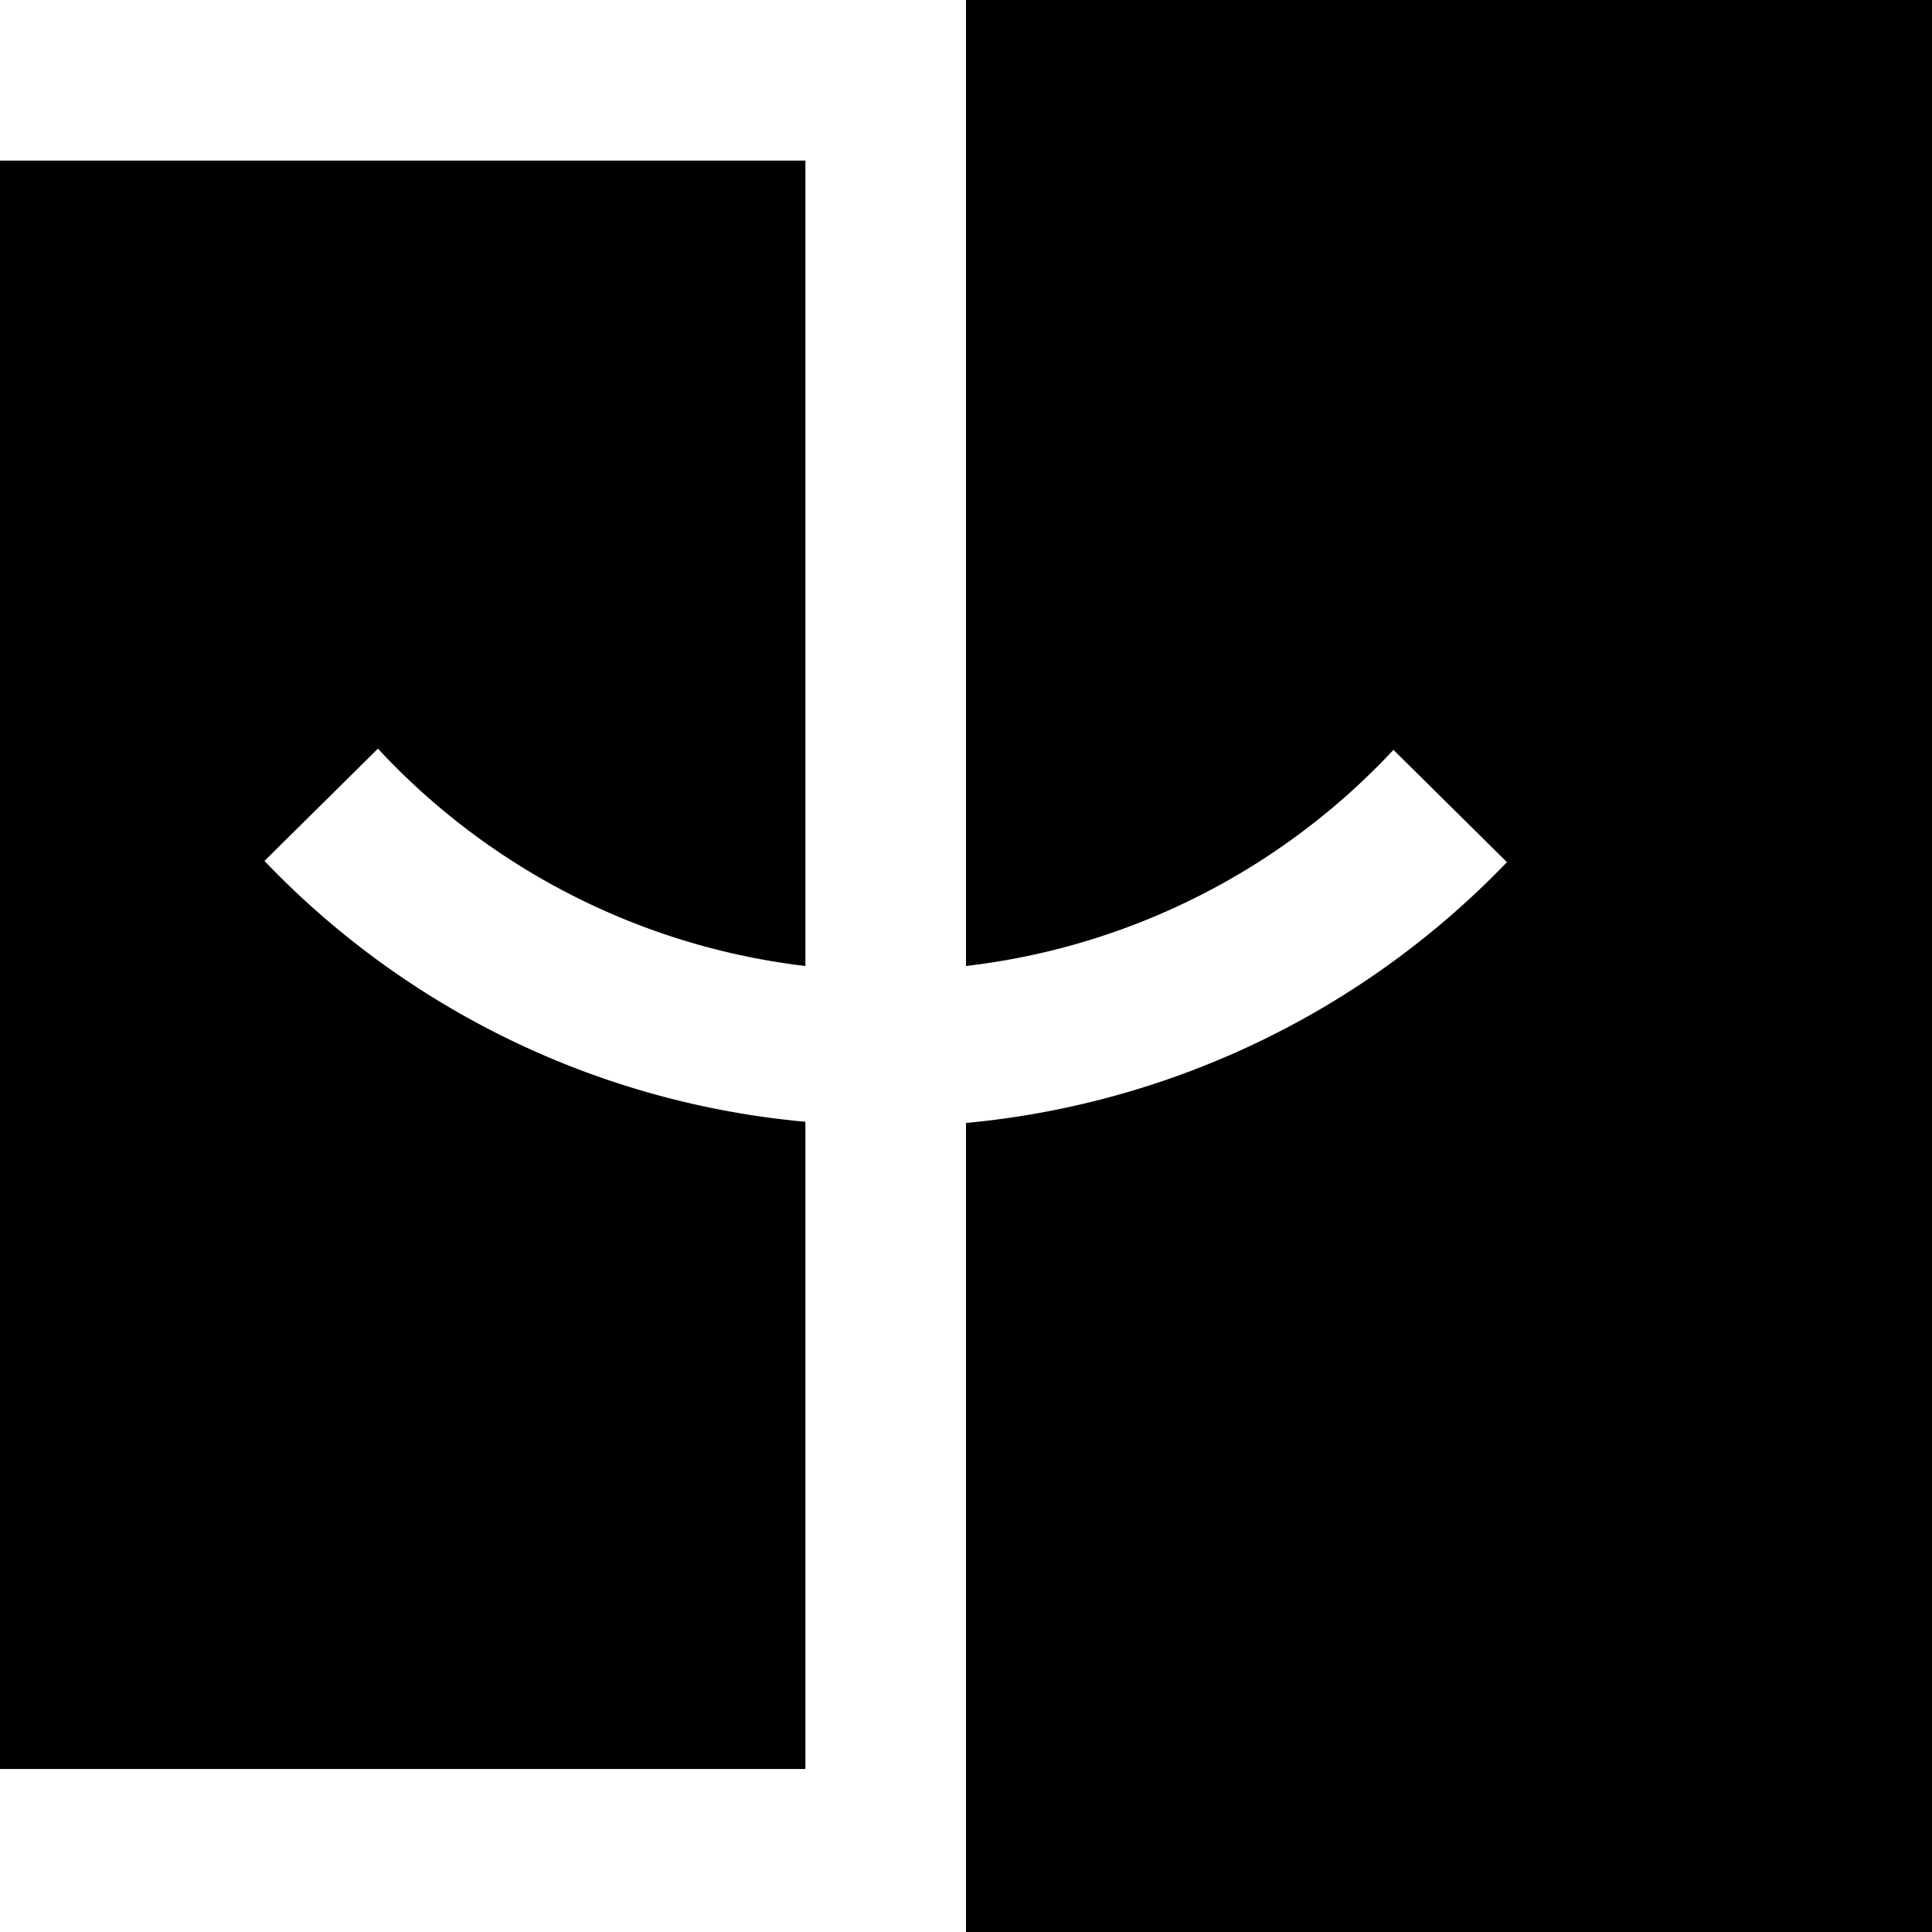
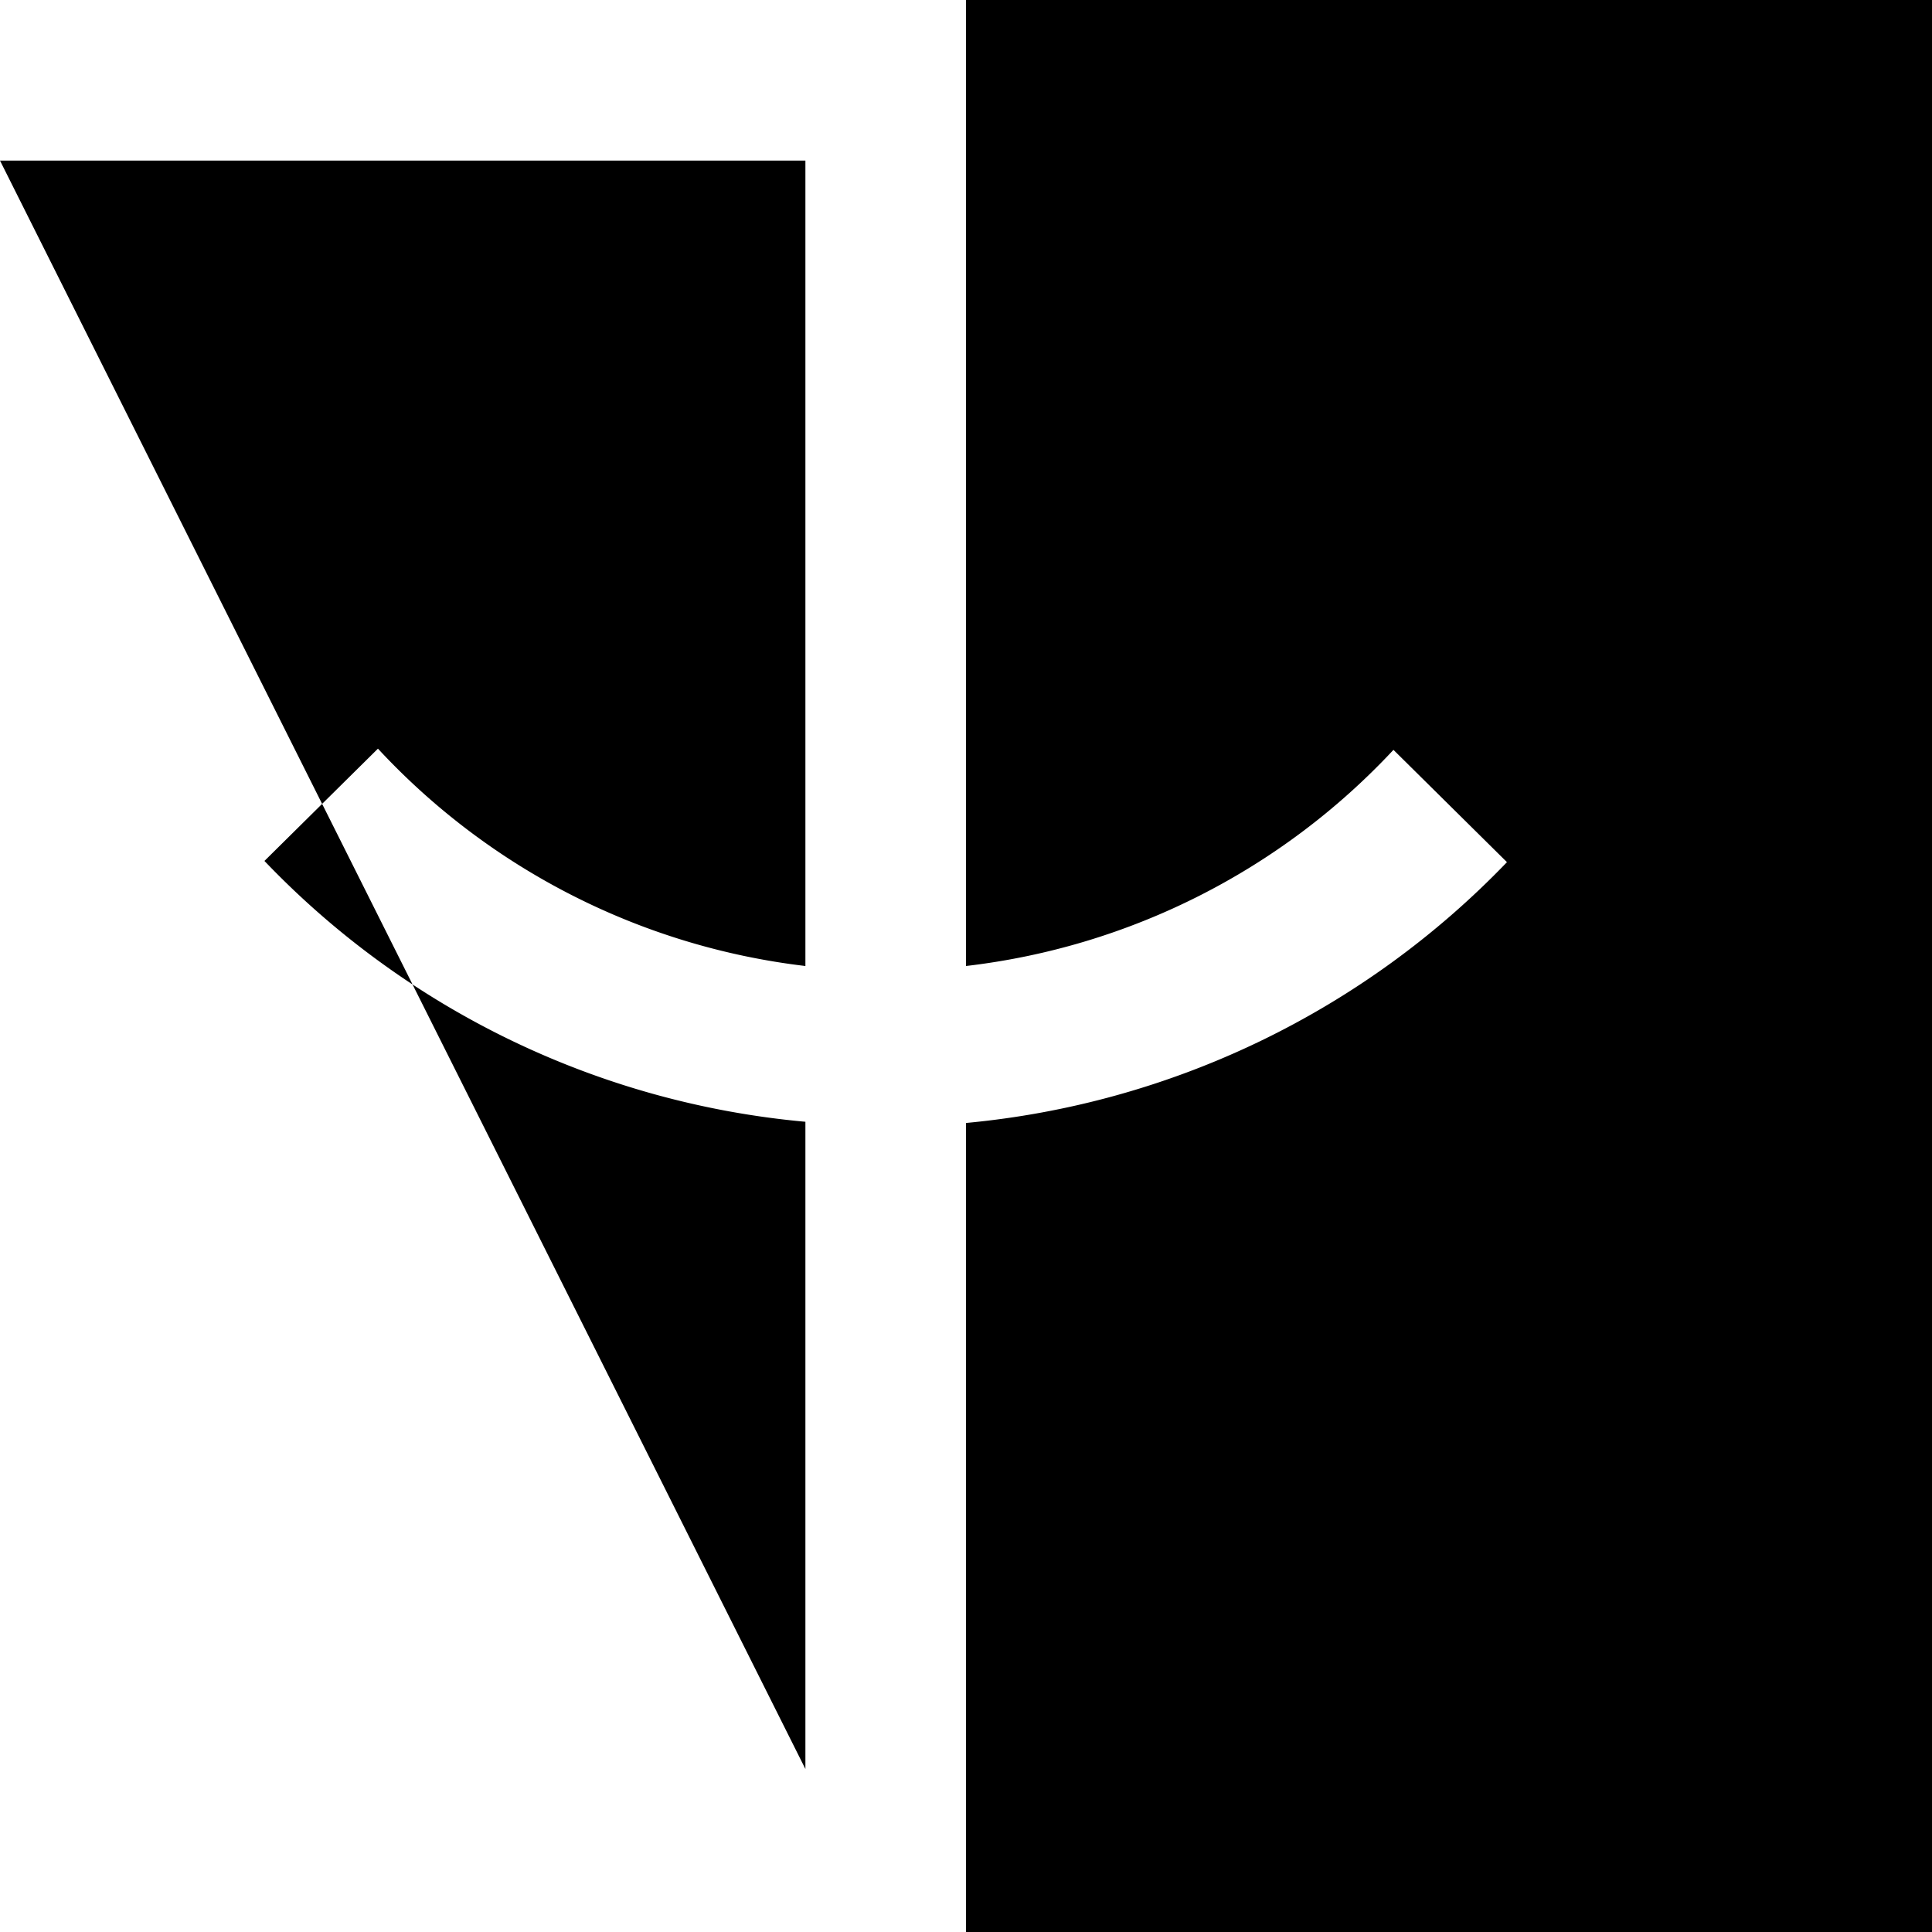
<svg xmlns="http://www.w3.org/2000/svg" width="16" height="16">
-   <path d="M0 1.33h6.67V8a5.75 5.75 0 0 1-3.54-1.8l-.94.93a7.08 7.08 0 0 0 4.48 2.16v5.36H0ZM8 0h8v16H8V9.3a7.13 7.13 0 0 0 4.48-2.16l-.94-.93A5.75 5.75 0 0 1 8 8Z" style="fill-rule:evenodd" />
+   <path d="M0 1.33h6.67V8a5.75 5.75 0 0 1-3.54-1.8l-.94.93a7.08 7.08 0 0 0 4.48 2.16v5.36ZM8 0h8v16H8V9.3a7.13 7.13 0 0 0 4.48-2.16l-.94-.93A5.75 5.75 0 0 1 8 8Z" style="fill-rule:evenodd" />
</svg>